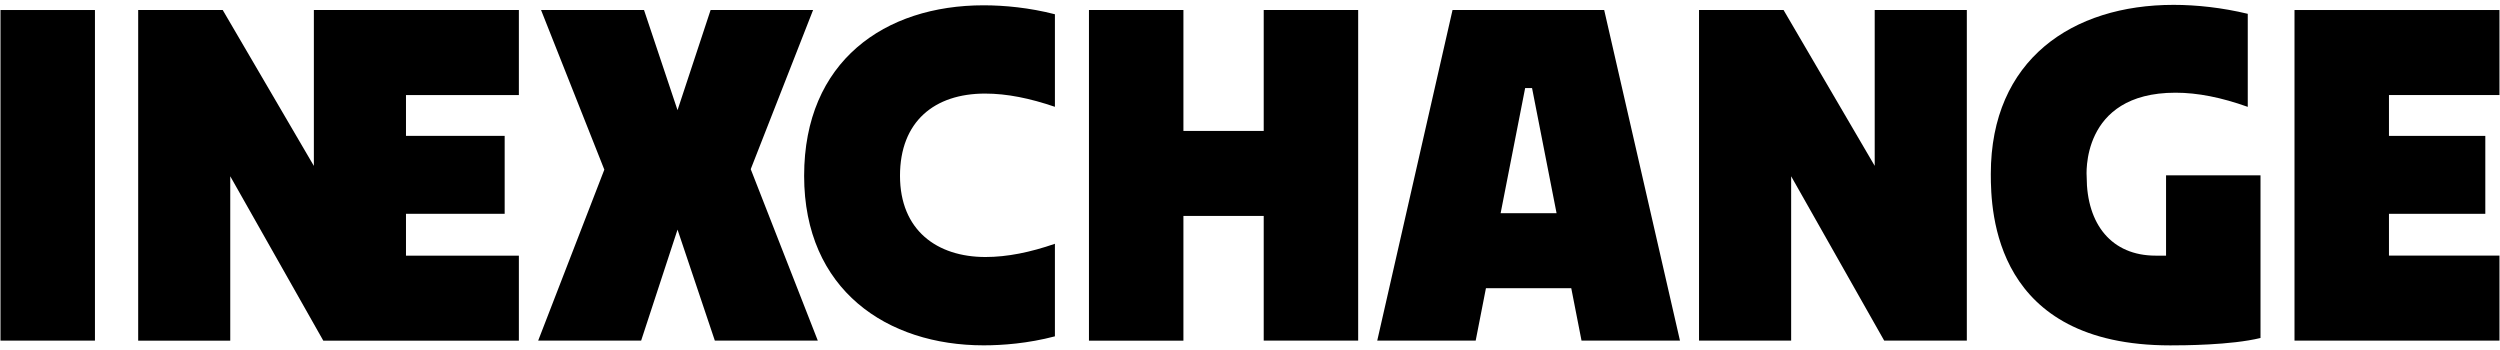
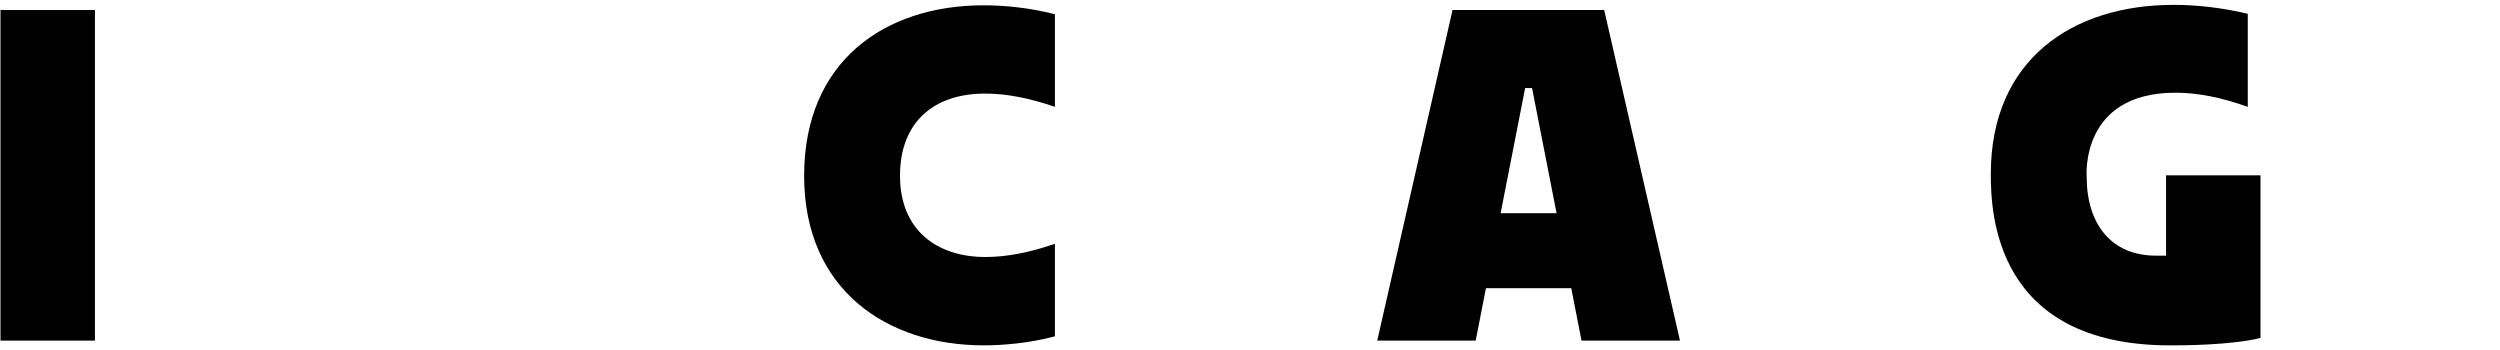
<svg xmlns="http://www.w3.org/2000/svg" id="artwork" width="514" height="72" viewBox="0 0 514 72">
  <defs>
    <style>.cls-1{fill:#000;stroke-width:0px;}</style>
  </defs>
  <path class="cls-1" d="M.1,2.06h19.42v67.97H.1V2.06Z" />
-   <path class="cls-1" d="M124.25,34.88L111.24,2.06h21.17l6.89,20.59,6.8-20.59h21.07l-12.82,32.72,13.79,35.25h-21.17l-7.67-22.82-7.48,22.82h-21.17l13.6-35.15Z" />
  <path class="cls-1" d="M165.33,36.15c0-23.6,16.61-35.06,36.9-35.06,4.27,0,9.42.49,14.66,1.84v19.03c-5.15-1.75-9.81-2.72-14.37-2.72-10.39,0-17.48,5.73-17.48,16.9s7.57,16.7,17.58,16.7c4.47,0,9.22-.97,14.27-2.72v19.03c-5.54,1.46-10.78,1.85-14.66,1.85-19.81,0-36.9-11.36-36.9-34.86Z" />
-   <path class="cls-1" d="M259.82,44.4h-16.51v25.64h-19.42V2.06h19.42v24.86h16.51V2.06h19.42v67.97h-19.42v-25.64Z" />
-   <path class="cls-1" d="M368.26,36.24v33.79h-18.94V2.06h17.38l18.74,32.04V2.06h18.94v67.97h-16.99l-19.13-33.79Z" />
-   <path class="cls-1" d="M471.75,2.06h42.14v17.48h-22.72v8.4h19.81v16.02h-19.81v8.59h22.72v17.48h-42.14V2.06Z" />
-   <polygon class="cls-1" points="106.68 19.54 106.68 2.06 83.47 2.06 64.53 2.06 64.53 2.06 64.53 34.11 45.79 2.06 28.41 2.06 28.41 70.04 47.34 70.04 47.34 36.24 66.47 70.04 83.47 70.04 106.68 70.04 106.68 52.56 83.47 52.56 83.47 43.96 103.76 43.96 103.76 27.94 83.47 27.94 83.47 19.54 106.68 19.54" />
  <path class="cls-1" d="M329.82,2.06h-31.18l-15.48,67.97h20.24s2.11-10.78,2.11-10.78h17.54l2.11,10.78h20.24l-15.58-67.97ZM308.53,43.83l5.04-25.72h1.42s5.04,25.72,5.04,25.72h-11.5Z" />
  <path class="cls-1" d="M445.34,36.05v16.51h-2.14c-9.02,0-14.17-6.4-14.18-16.19,0-.01-1.45-17.31,18.26-17.31,4.56,0,9.42.97,14.86,2.91V2.84c-5.24-1.26-10.49-1.84-15.25-1.84-20.78,0-37.58,11.24-37.58,34.76,0,7.92.75,35.25,36.9,35.25,2.57,0,12.45-.03,18.55-1.52v-33.44h-19.42Z" />
</svg>